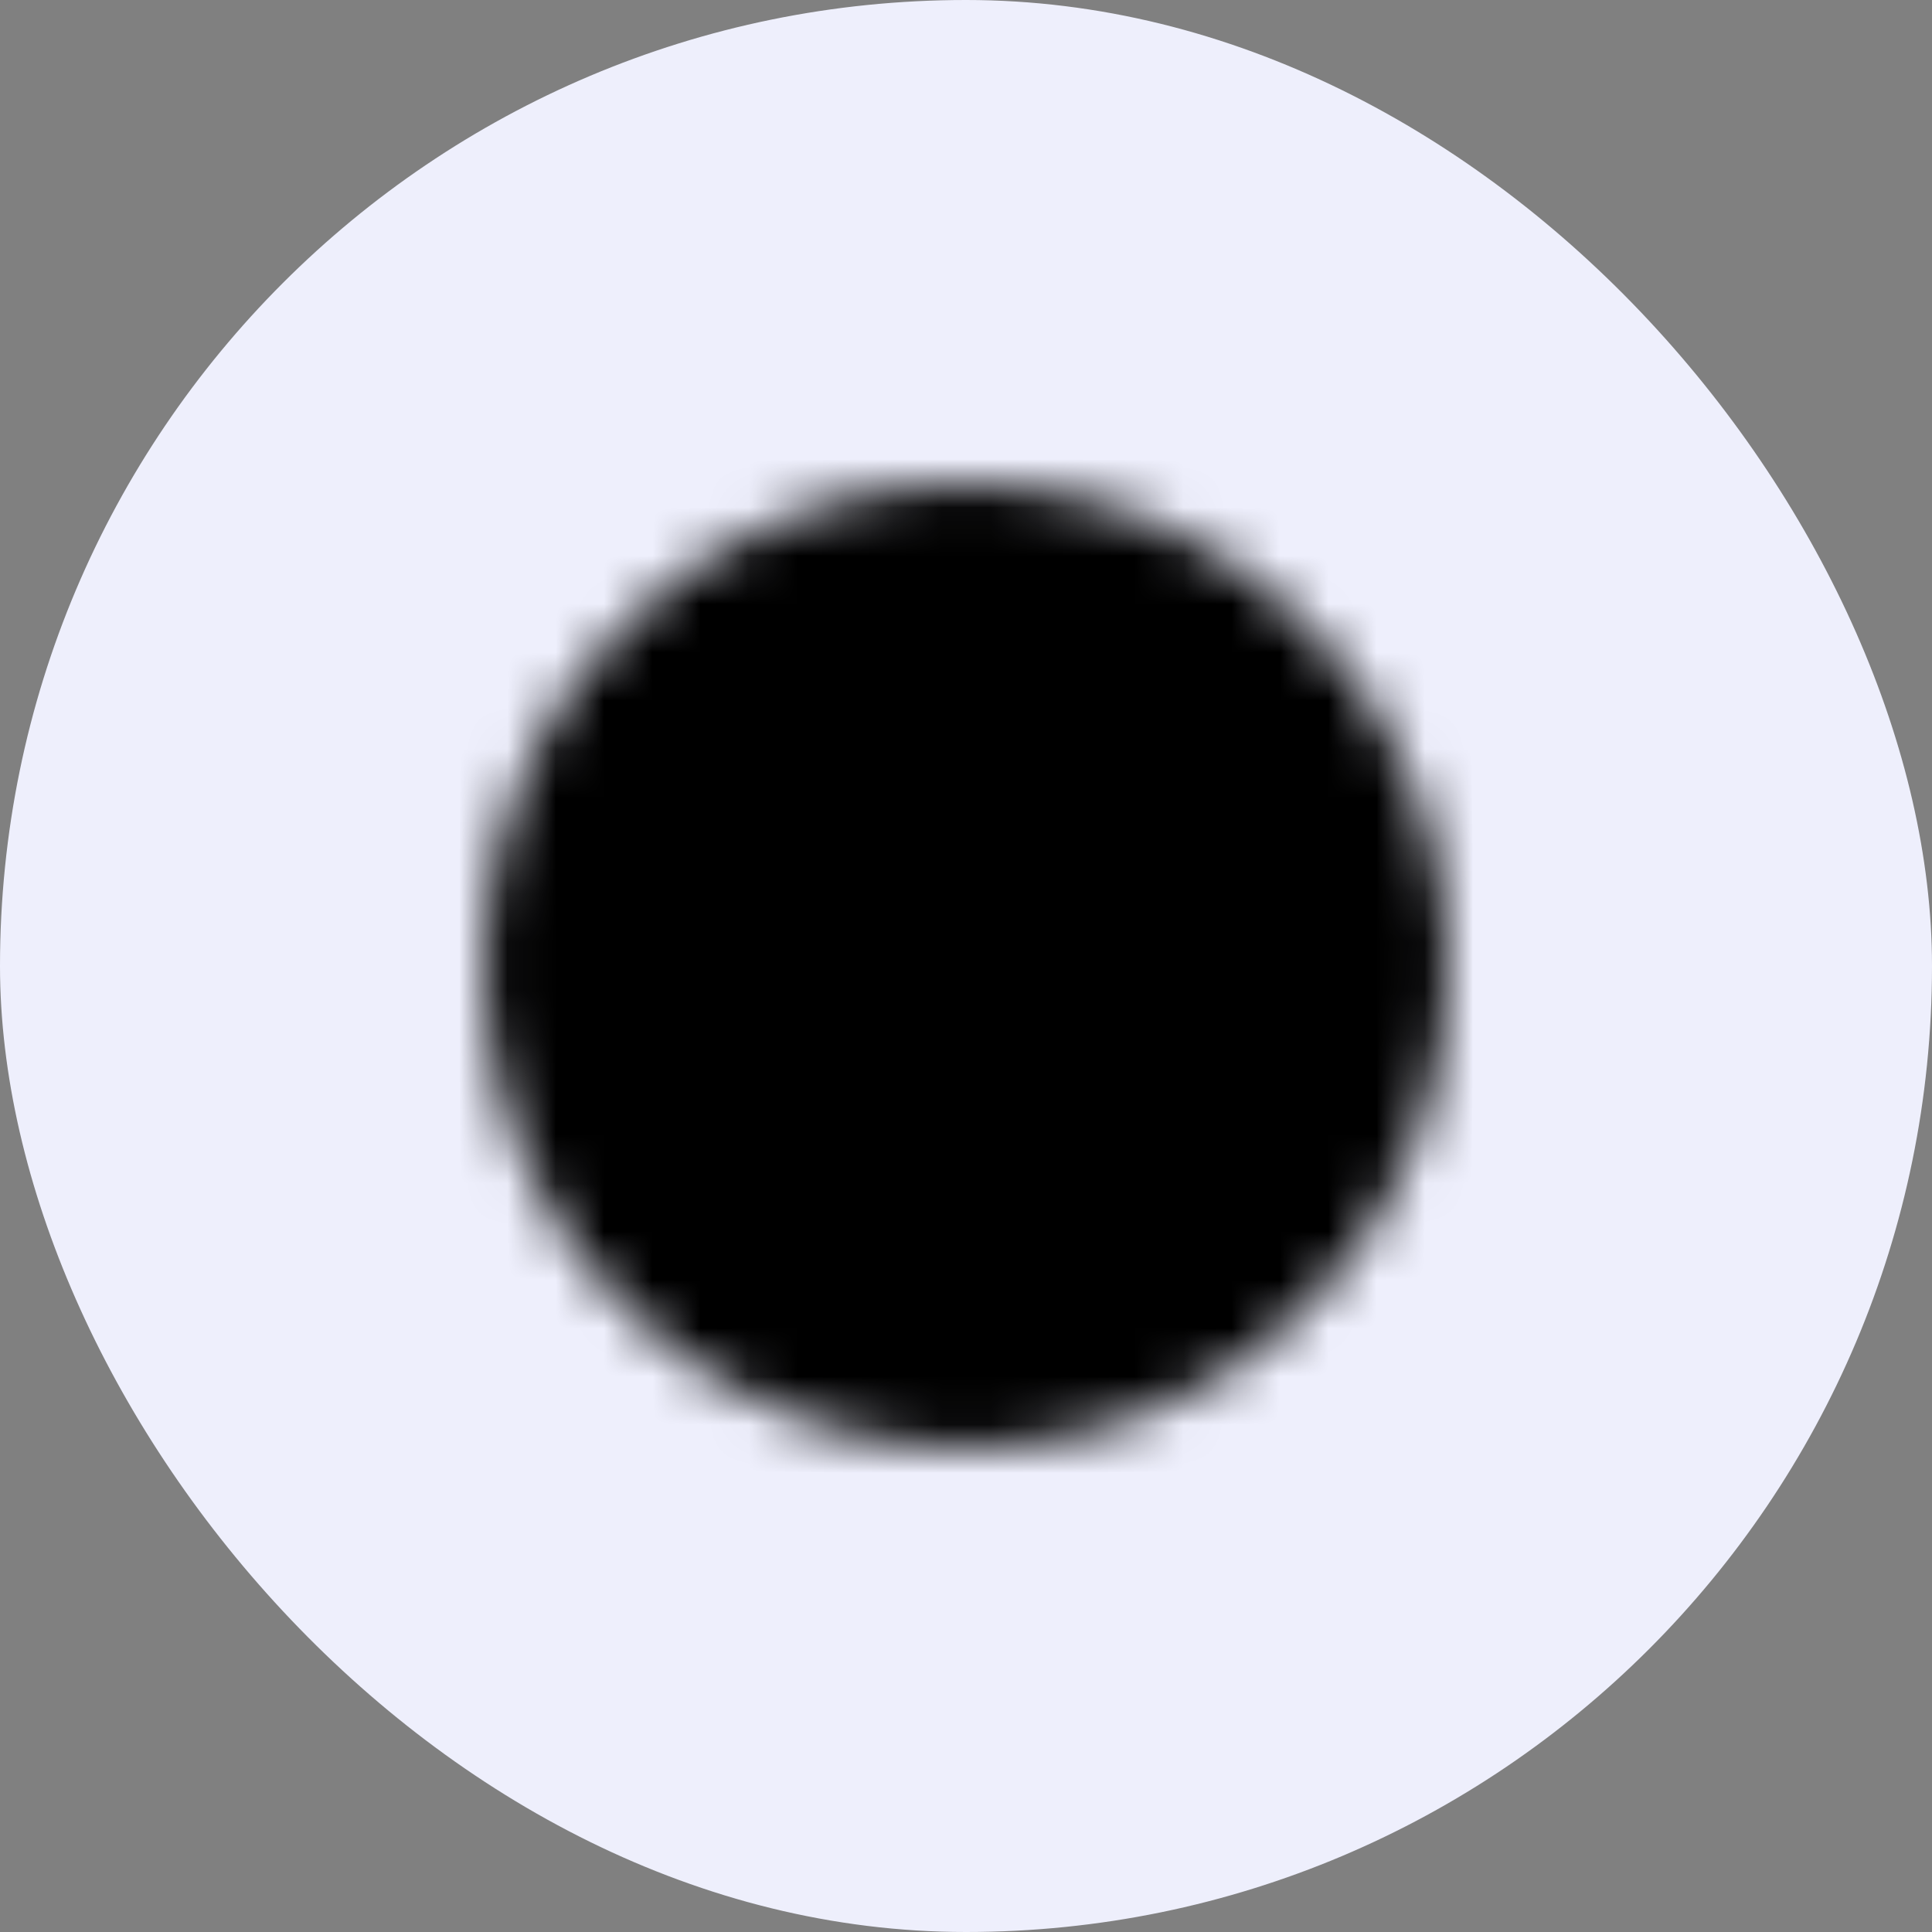
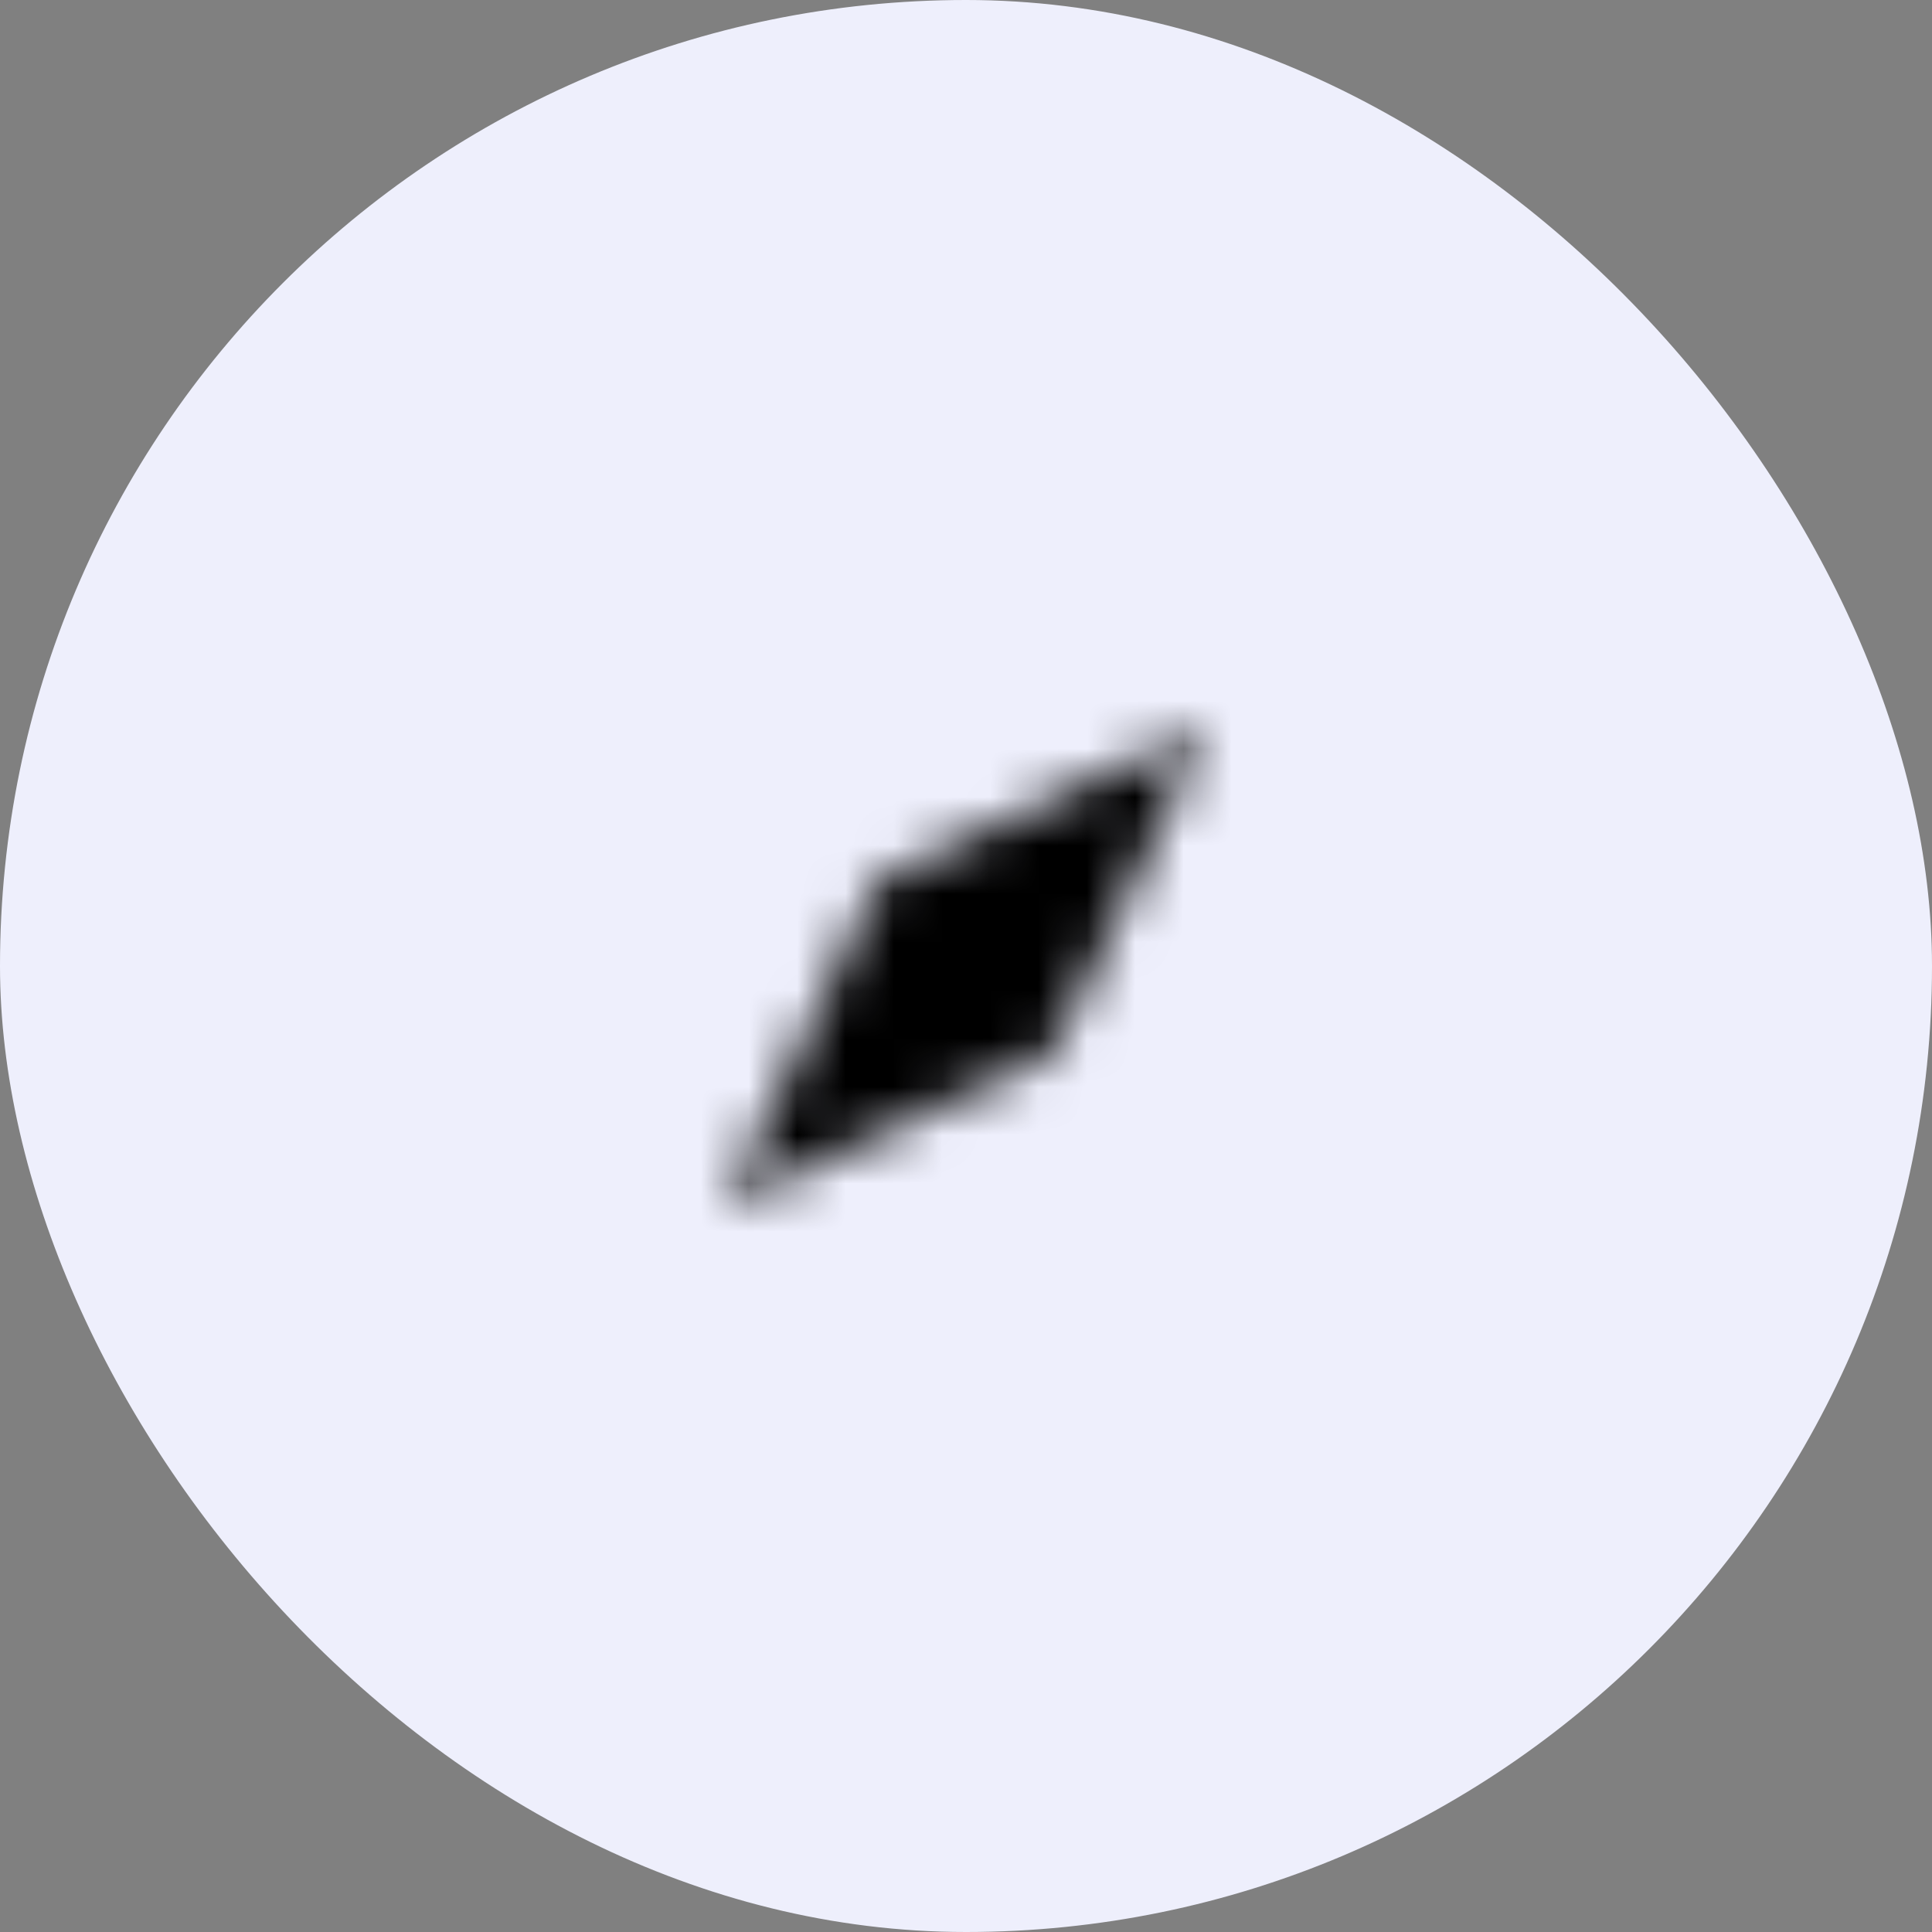
<svg xmlns="http://www.w3.org/2000/svg" width="40" height="40" viewBox="0 0 40 40" fill="none">
  <rect x="0" y="0" width="40" height="40" fill="#808080" stroke="none" />
  <rect width="40" height="40" rx="20" fill="#EEEFFC" />
  <mask id="mask0_838_715" style="mask-type:luminance" maskUnits="userSpaceOnUse" x="10" y="10" width="20" height="20">
-     <path d="M20 11C24.97 11 29 15.03 29 20C29 24.97 24.97 29 20 29C15.03 29 11 24.97 11 20C11 15.03 15.03 11 20 11Z" fill="white" stroke="white" stroke-width="2" stroke-linecap="round" stroke-linejoin="round" />
    <path d="M18.2 18.2L25 15L21.8 21.8L15 25L18.2 18.2Z" fill="black" />
    <path d="M20 21C20.552 21 21 20.552 21 20C21 19.448 20.552 19 20 19C19.448 19 19 19.448 19 20C19 20.552 19.448 21 20 21Z" fill="white" />
  </mask>
  <g mask="url(#mask0_838_715)">
    <path d="M32 8H8V32H32V8Z" fill="black" />
  </g>
</svg>